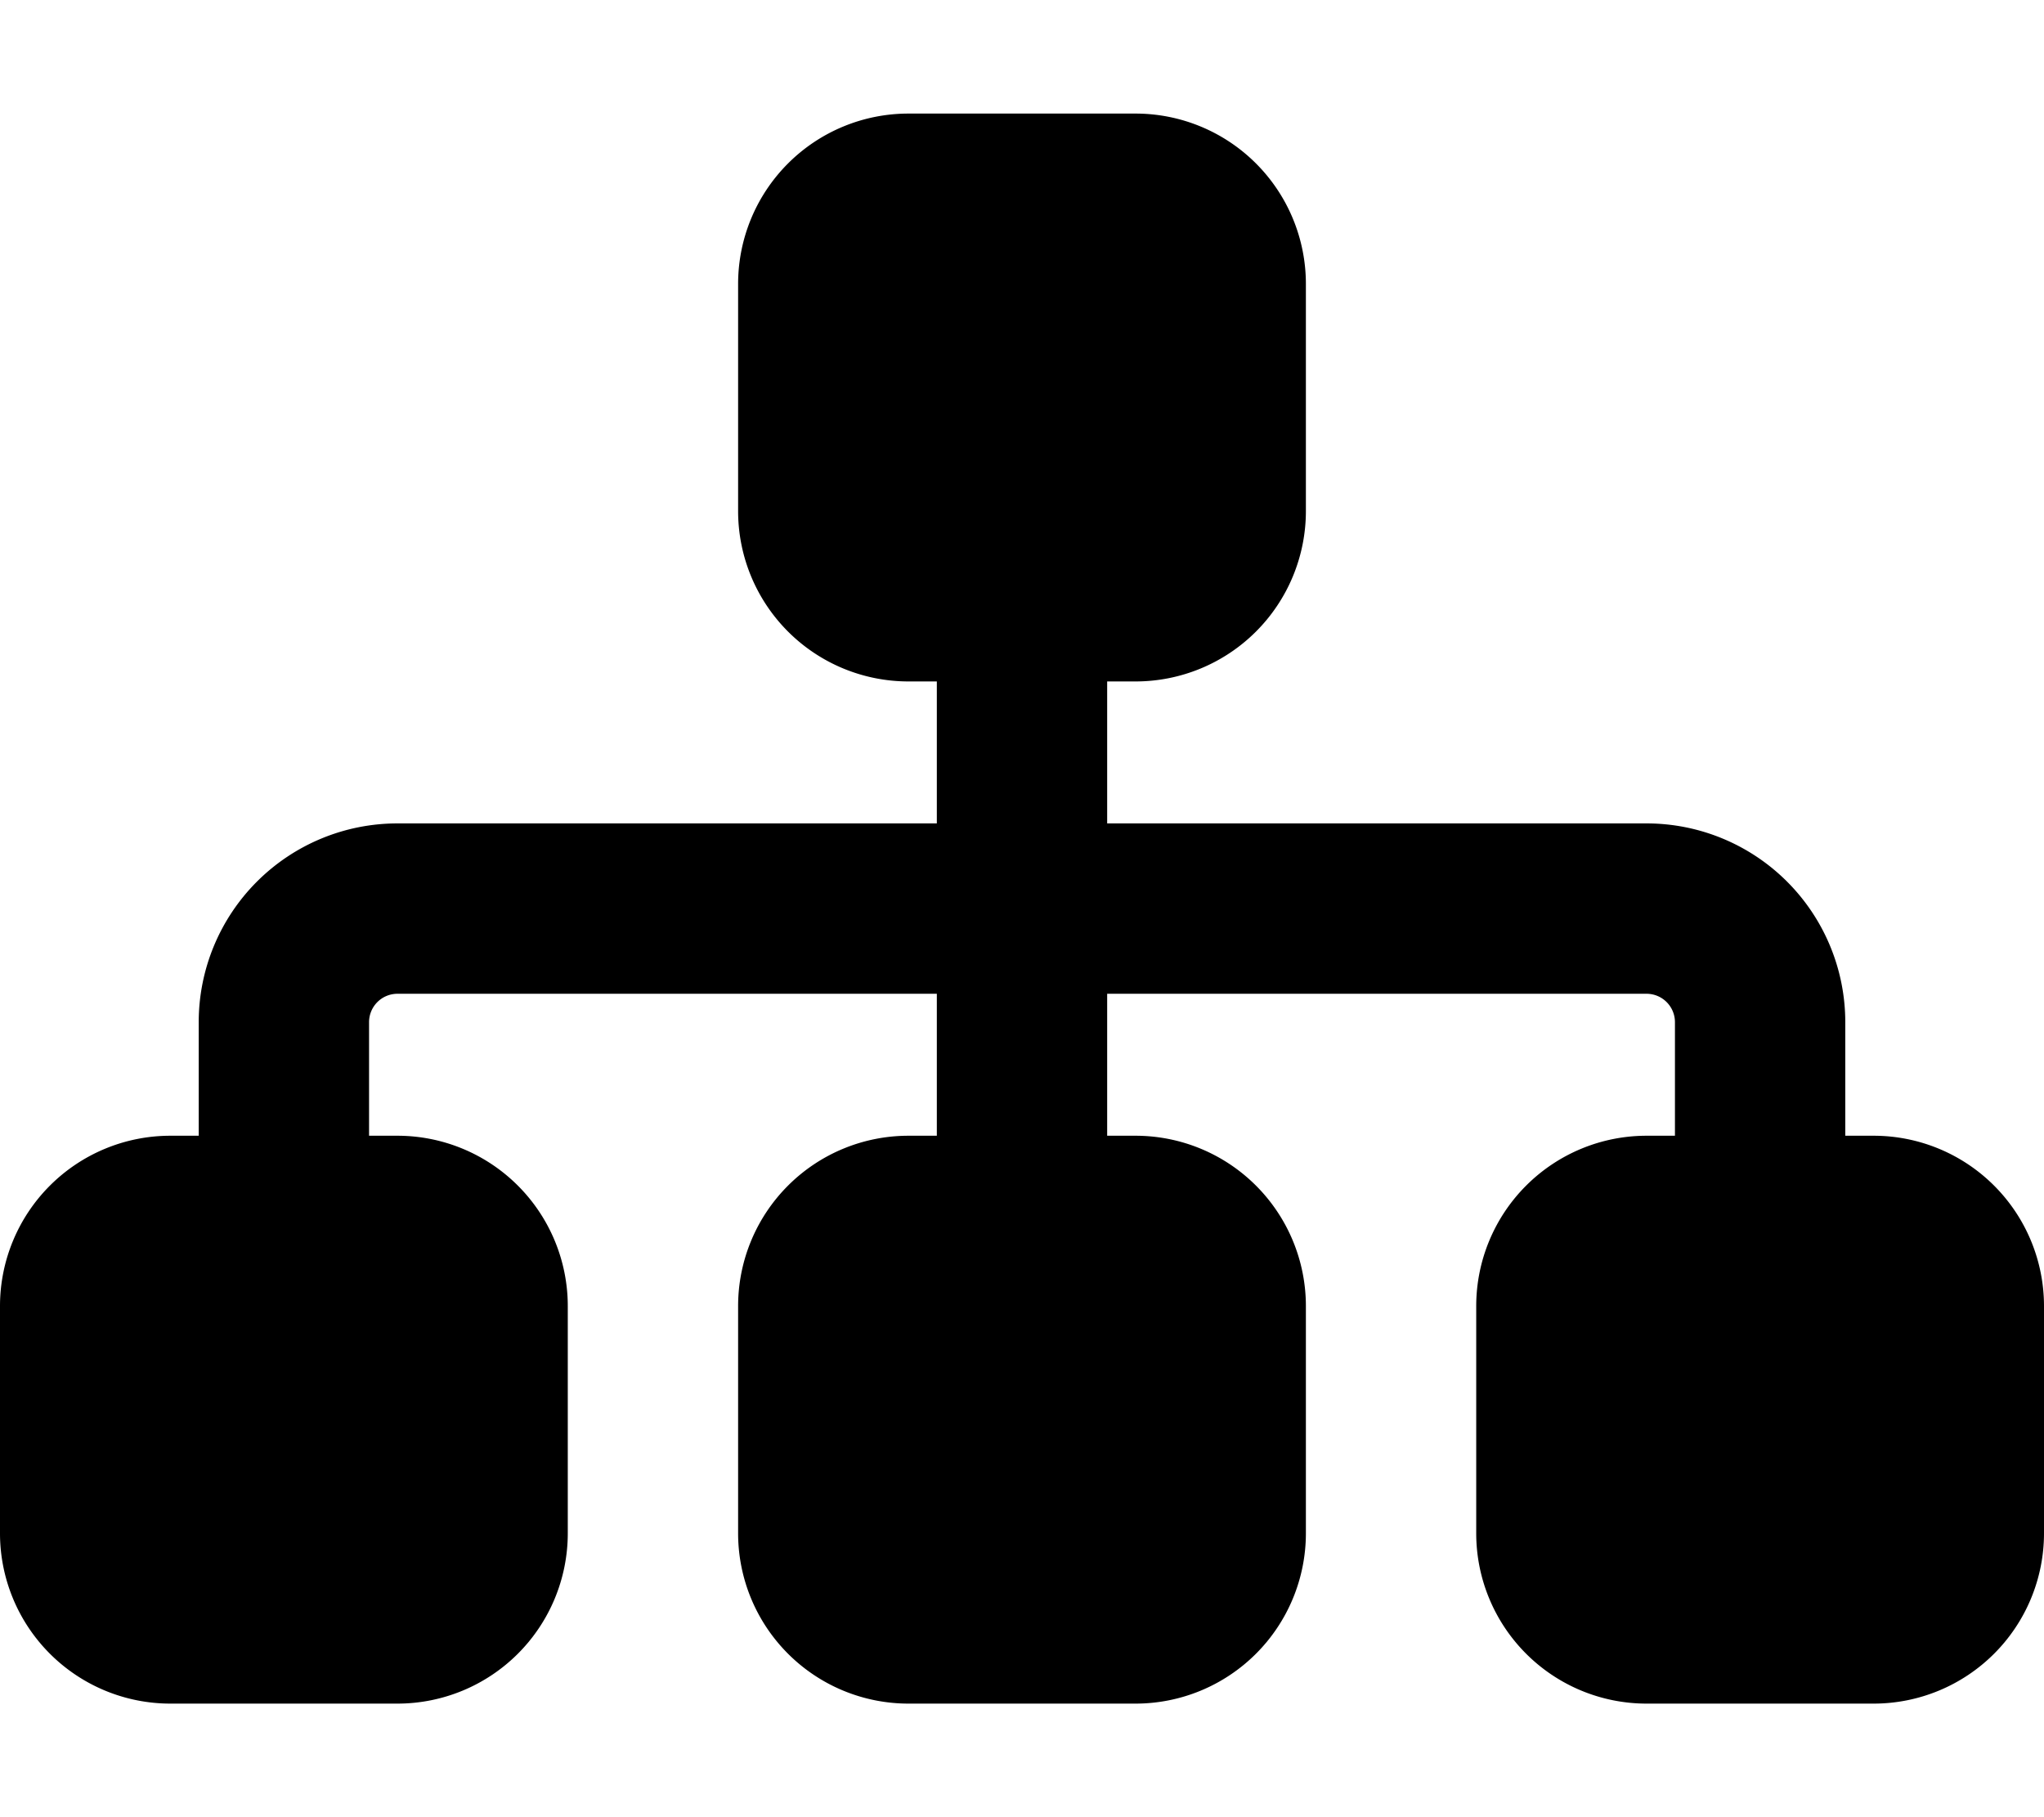
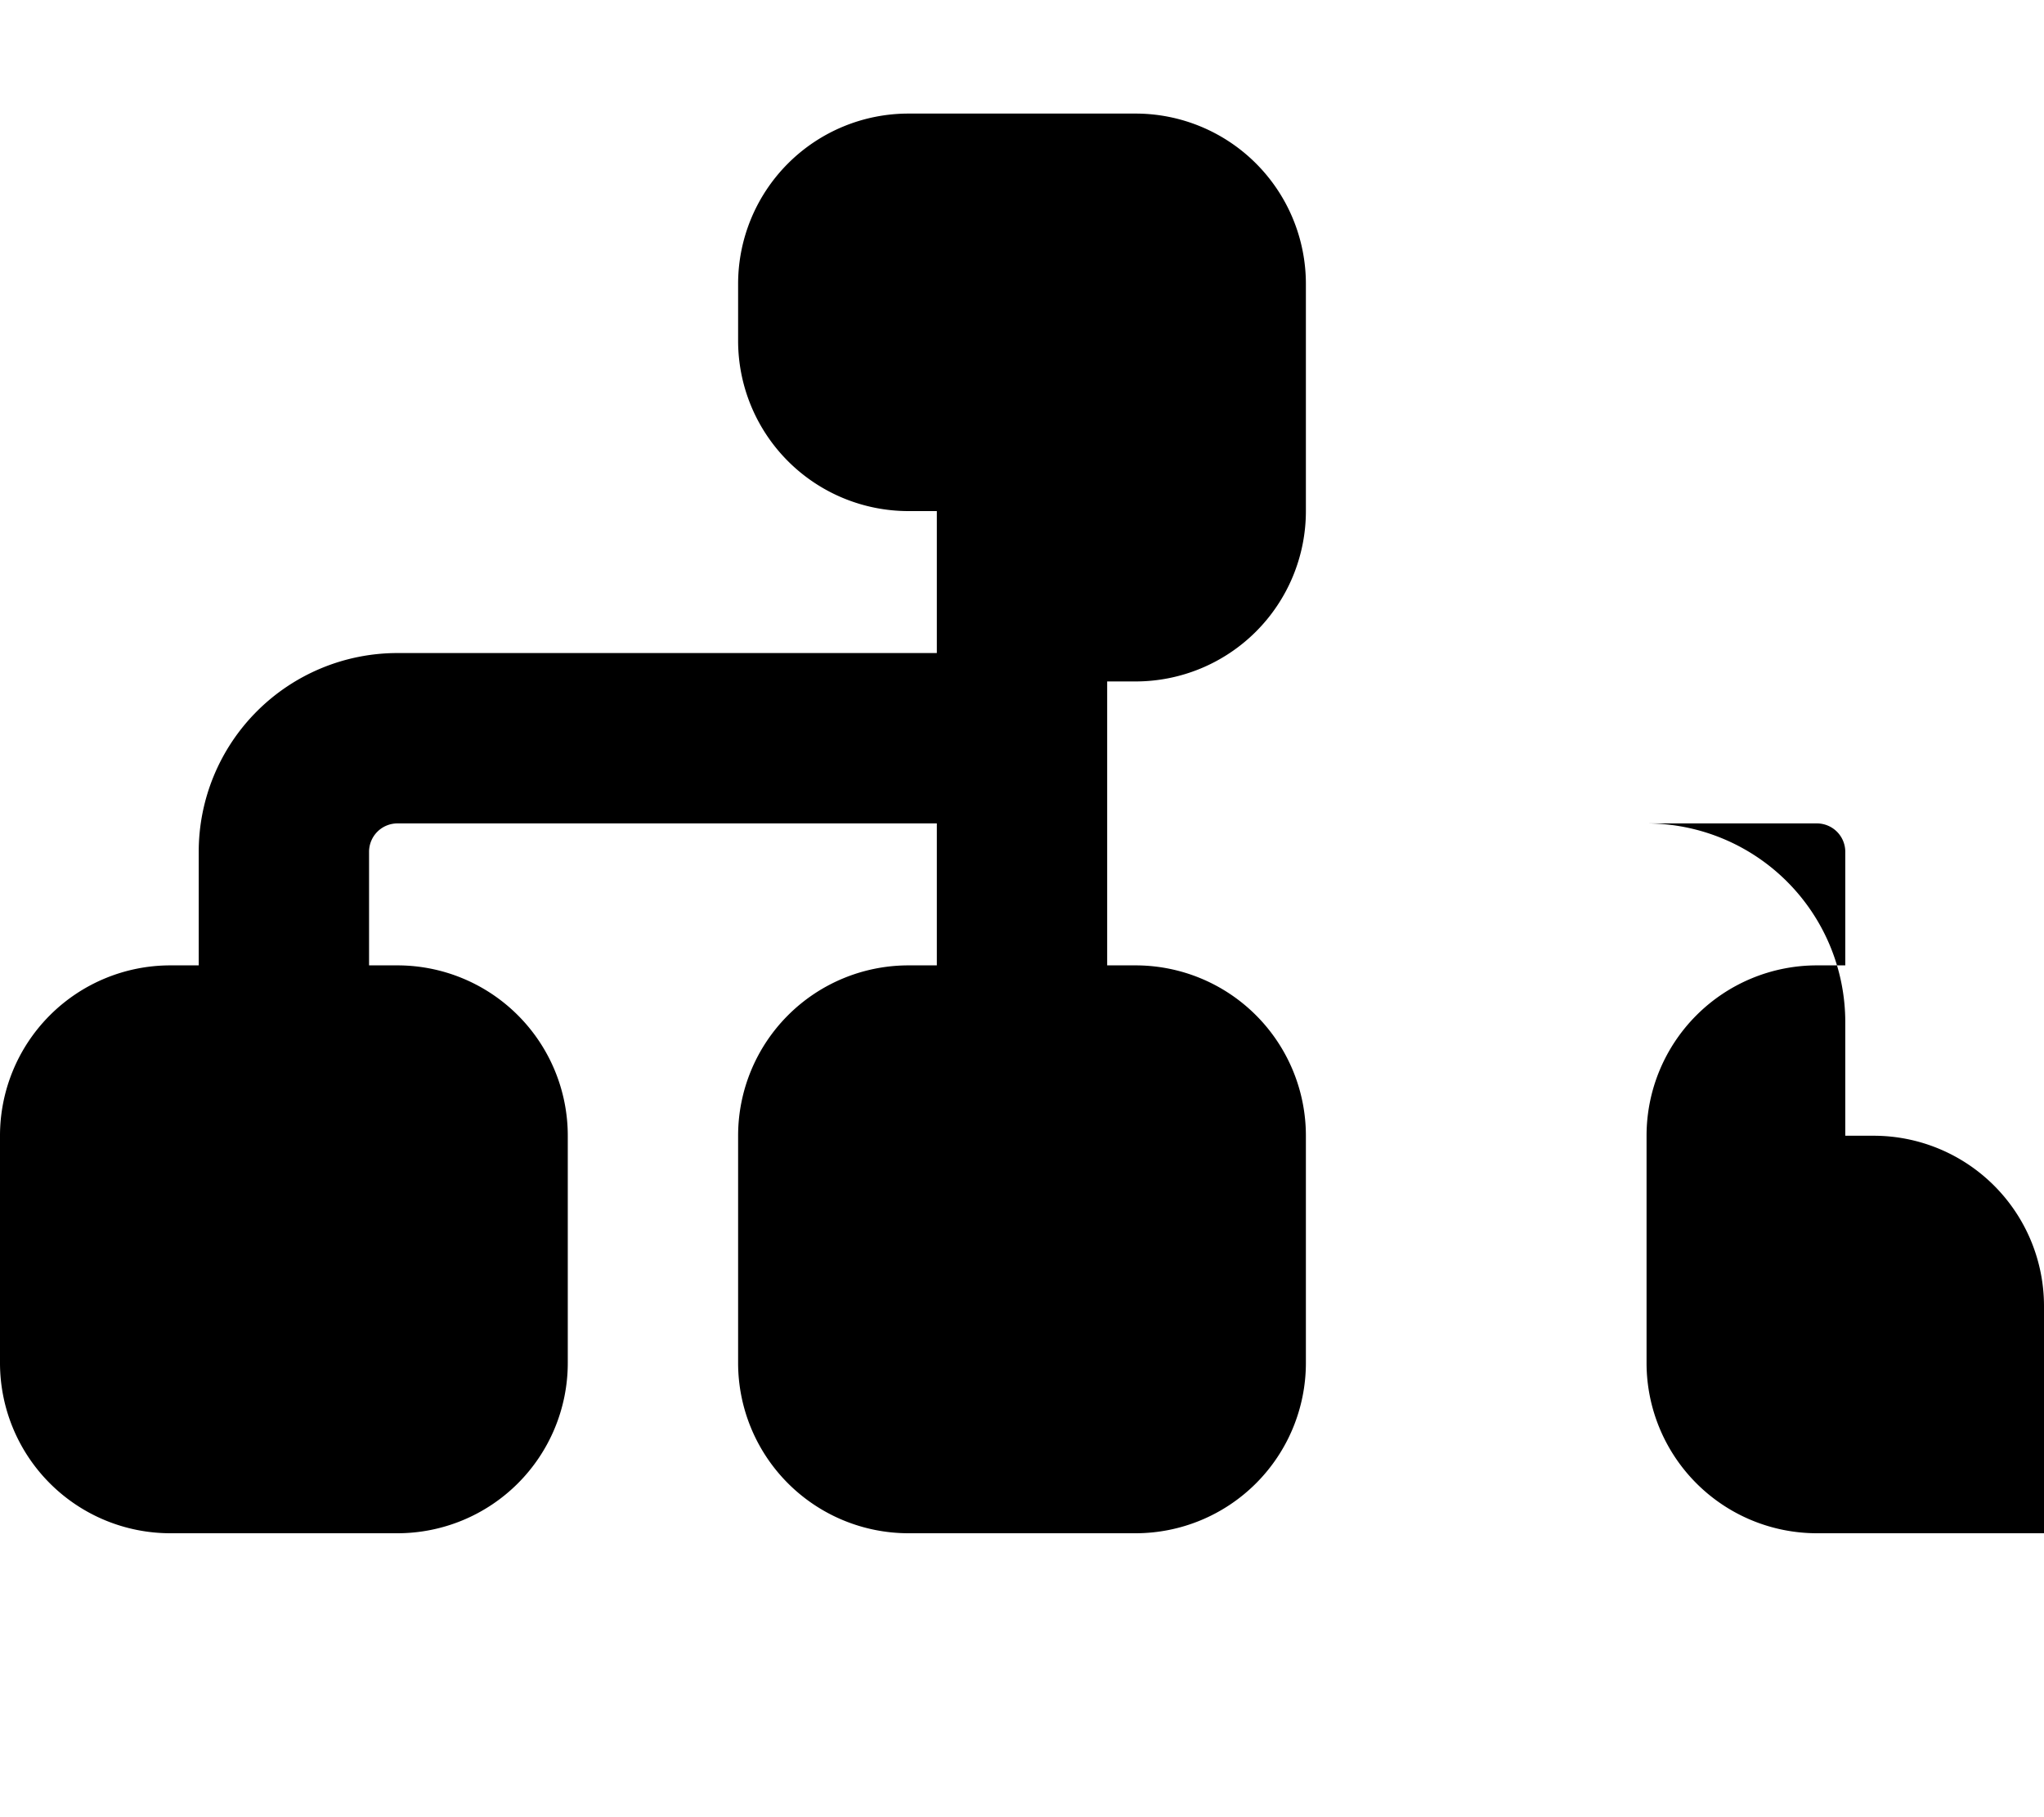
<svg xmlns="http://www.w3.org/2000/svg" viewBox="0 0 576 512">
-   <path d="M208 80a48 48 0 0 1 48-48h64a48 48 0 0 1 48 48v64a48 48 0 0 1-48 48h-8v40h152a56 56 0 0 1 56 56v32h8a48 48 0 0 1 48 48v64a48 48 0 0 1-48 48h-64a48 48 0 0 1-48-48v-64a48 48 0 0 1 48-48h8v-32a8 8 0 0 0-8-8H312v40h8a48 48 0 0 1 48 48v64a48 48 0 0 1-48 48h-64a48 48 0 0 1-48-48v-64a48 48 0 0 1 48-48h8v-40H112a8 8 0 0 0-8 8v32h8a48 48 0 0 1 48 48v64a48 48 0 0 1-48 48H48a48 48 0 0 1-48-48v-64a48 48 0 0 1 48-48h8v-32a56 56 0 0 1 56-56h152v-40h-8a48 48 0 0 1-48-48V80z" />
+   <path d="M208 80a48 48 0 0 1 48-48h64a48 48 0 0 1 48 48v64a48 48 0 0 1-48 48h-8v40h152a56 56 0 0 1 56 56v32h8a48 48 0 0 1 48 48v64h-64a48 48 0 0 1-48-48v-64a48 48 0 0 1 48-48h8v-32a8 8 0 0 0-8-8H312v40h8a48 48 0 0 1 48 48v64a48 48 0 0 1-48 48h-64a48 48 0 0 1-48-48v-64a48 48 0 0 1 48-48h8v-40H112a8 8 0 0 0-8 8v32h8a48 48 0 0 1 48 48v64a48 48 0 0 1-48 48H48a48 48 0 0 1-48-48v-64a48 48 0 0 1 48-48h8v-32a56 56 0 0 1 56-56h152v-40h-8a48 48 0 0 1-48-48V80z" />
</svg>